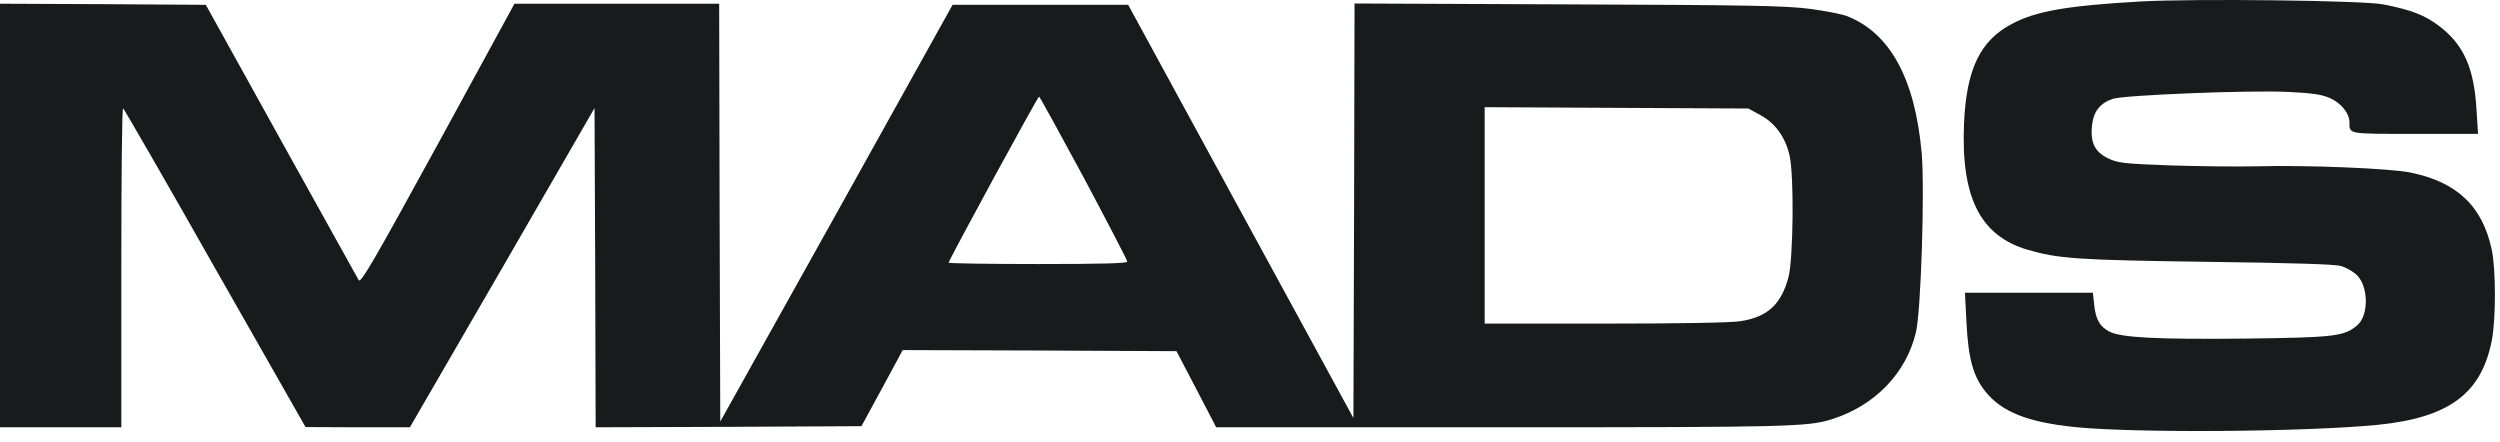
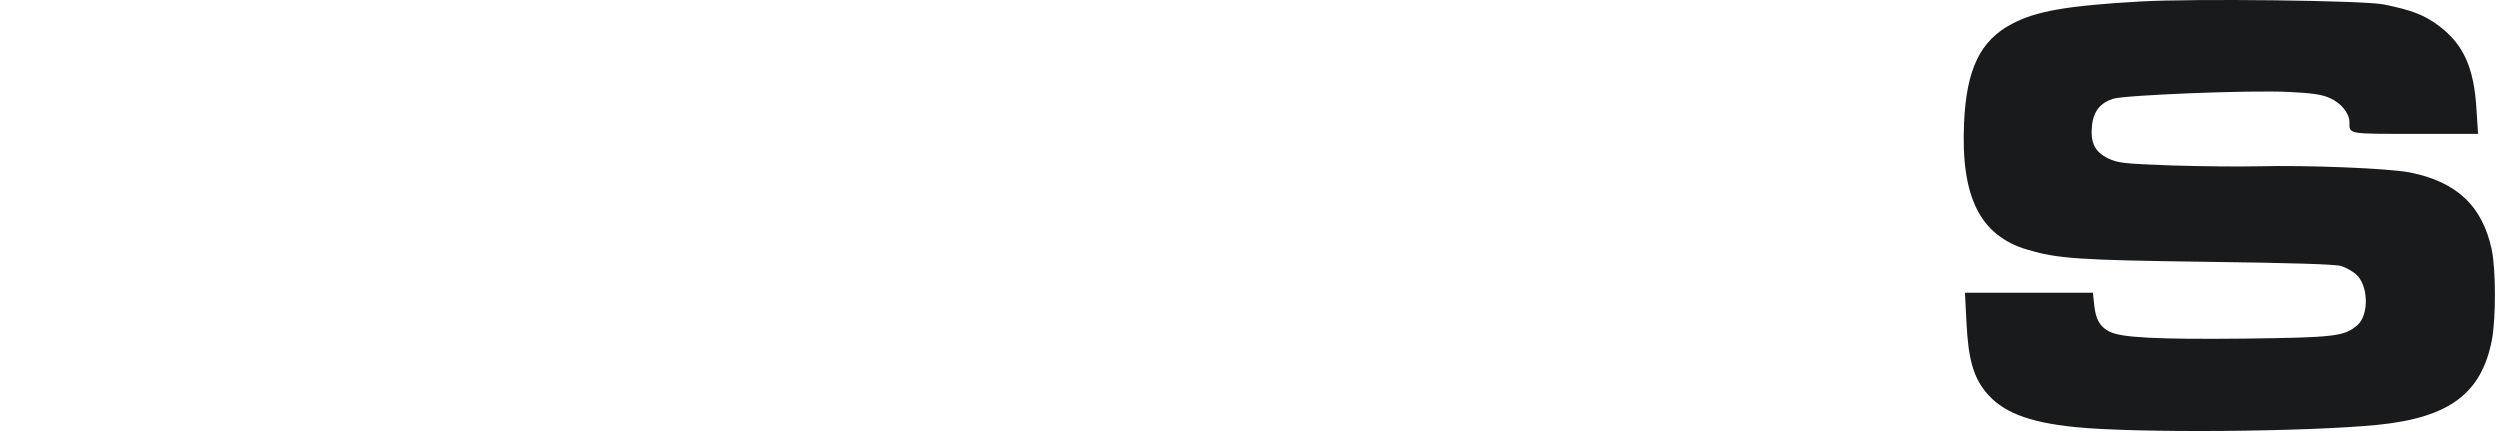
<svg xmlns="http://www.w3.org/2000/svg" width="164" height="29" viewBox="0 0 164 29" fill="none">
  <path d="M140.376 0.099C135.557 0.374 133.531 0.736 131.968 1.575C129.899 2.661 129.001 4.542 128.842 8.059C128.625 12.921 129.884 15.454 132.996 16.38C135.036 16.973 136.281 17.06 144.79 17.176C150.42 17.248 153.213 17.335 153.574 17.451C153.878 17.538 154.312 17.784 154.544 17.986C155.369 18.681 155.427 20.649 154.645 21.329C153.791 22.067 153.169 22.14 147.25 22.212C141.519 22.27 139.146 22.154 138.365 21.749C137.742 21.416 137.482 20.953 137.381 20.012L137.294 19.202H133.097H128.9L129.001 21.156C129.117 23.5 129.435 24.672 130.231 25.671C131.302 27.017 133.01 27.697 136.107 28.015C140.087 28.421 151.273 28.334 155.977 27.87C160.68 27.393 162.793 25.816 163.473 22.284C163.734 20.866 163.734 17.697 163.459 16.38C162.851 13.529 161.187 11.937 158.104 11.315C156.729 11.04 151.317 10.823 148.046 10.91C146.816 10.939 144.269 10.91 142.402 10.852C139.262 10.736 138.943 10.693 138.292 10.389C137.409 9.954 137.12 9.361 137.236 8.218C137.337 7.306 137.771 6.756 138.611 6.481C139.363 6.235 147.655 5.902 150.145 6.033C151.722 6.105 152.33 6.206 152.851 6.438C153.574 6.756 154.124 7.436 154.124 8.015C154.124 8.811 153.965 8.782 158.437 8.782H162.561L162.46 7.205C162.301 4.441 161.606 2.907 159.985 1.691C159.045 0.982 158.176 0.649 156.339 0.287C155.007 0.027 143.907 -0.103 140.376 0.099Z" fill="#191a1c" />
-   <path d="M0 14.137V28.03H3.98H7.959V17.523C7.959 11.749 8.003 7.06 8.075 7.104C8.133 7.132 10.854 11.85 14.11 17.596L20.043 28.015L23.473 28.03H26.889L32.952 17.567L39.001 7.089L39.045 17.567L39.074 28.03L47.8 28.001L56.512 27.957L57.873 25.454L59.218 22.965L68.206 22.994L77.178 23.037L78.48 25.526L79.783 28.03H98.495C117.381 28.03 118.611 28.001 120.188 27.494C123.01 26.597 125.051 24.47 125.687 21.792C126.02 20.374 126.266 12.444 126.064 10.056C125.629 5.164 123.994 2.169 121.158 1.054C120.81 0.924 119.696 0.707 118.697 0.577C117.135 0.374 114.718 0.331 102.865 0.287L88.857 0.229L88.828 13.818L88.784 27.422L81.389 13.862L74.009 0.316H68.249H62.489L54.877 13.992L47.25 27.654L47.207 13.949L47.178 0.244H40.463H33.748L28.727 9.448C24.501 17.161 23.661 18.609 23.531 18.377C23.444 18.232 21.158 14.108 18.437 9.216L13.502 0.316L6.758 0.273L0 0.244V14.137ZM71.1 11.662C72.663 14.6 73.951 17.075 73.951 17.161C73.951 17.277 72.243 17.321 68.09 17.321C64.862 17.321 62.229 17.277 62.229 17.234C62.229 17.075 68.075 6.337 68.162 6.337C68.206 6.337 69.522 8.739 71.1 11.662ZM115.485 7.552C116.454 8.073 117.12 8.999 117.395 10.2C117.699 11.503 117.641 16.988 117.323 18.189C116.845 19.969 115.948 20.794 114.182 21.069C113.603 21.17 110.159 21.228 105.326 21.228H97.395V14.137V7.031L106.049 7.075L114.689 7.118L115.485 7.552Z" fill="#191a1c" />
</svg>